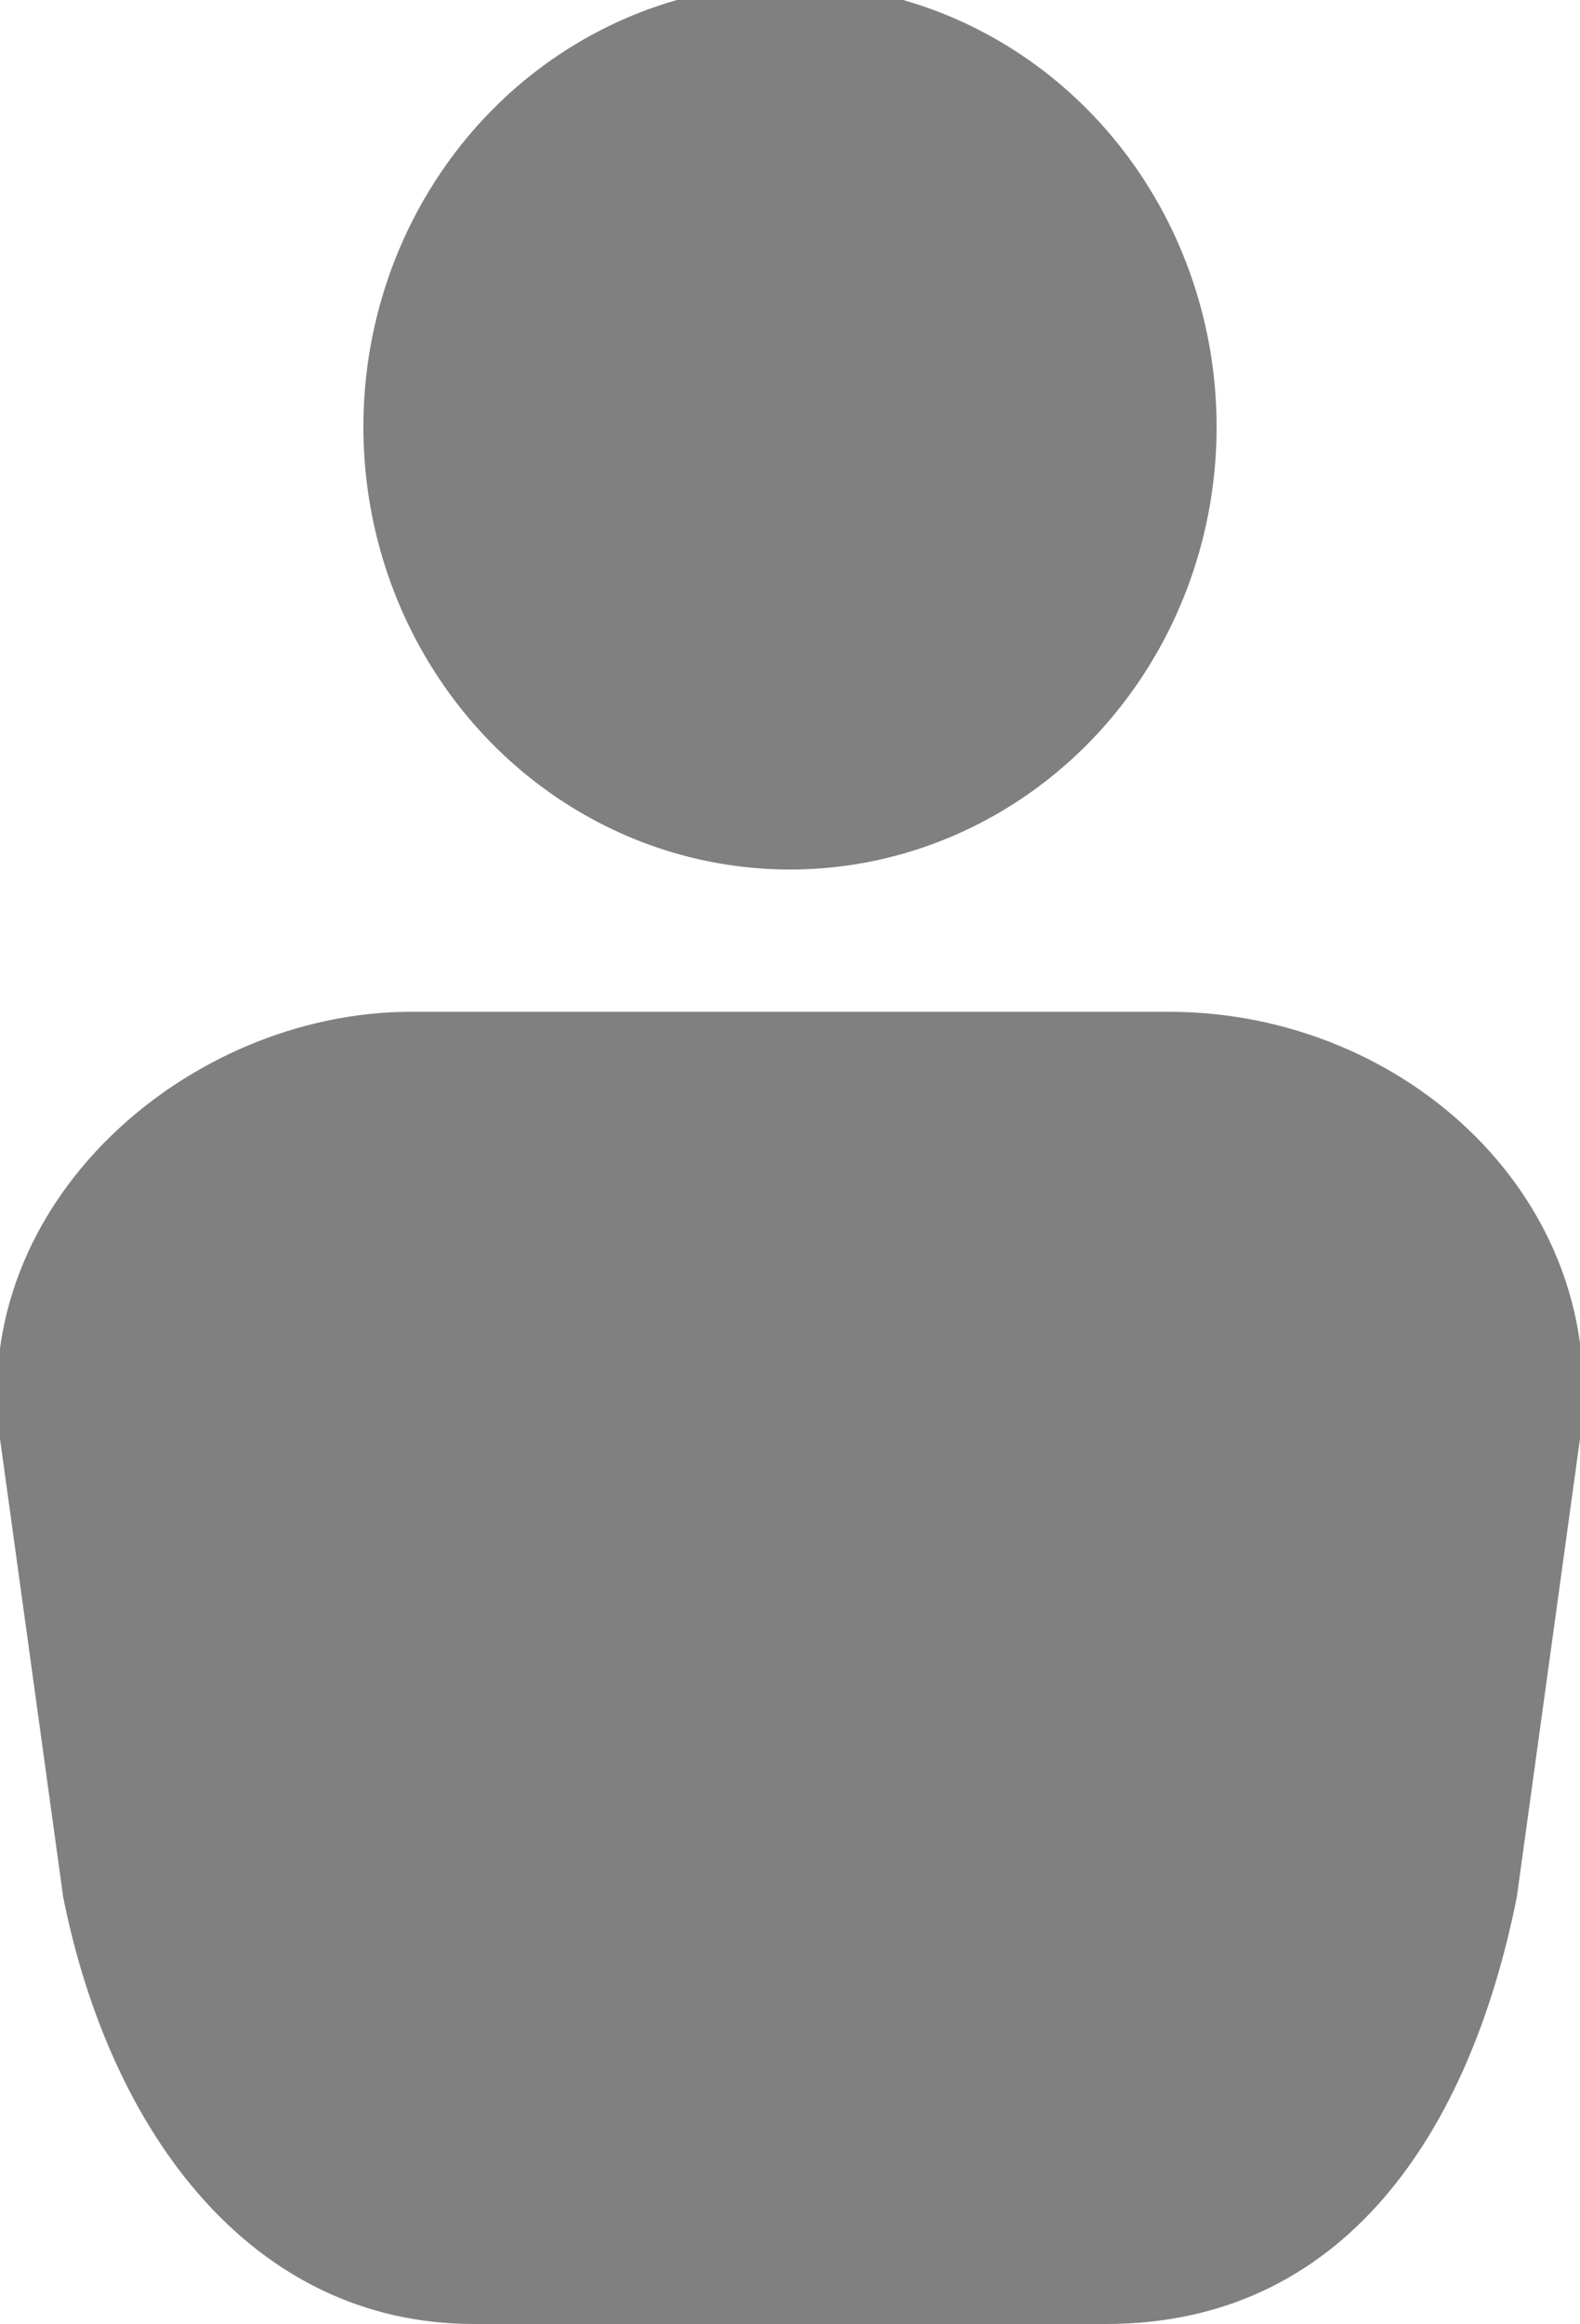
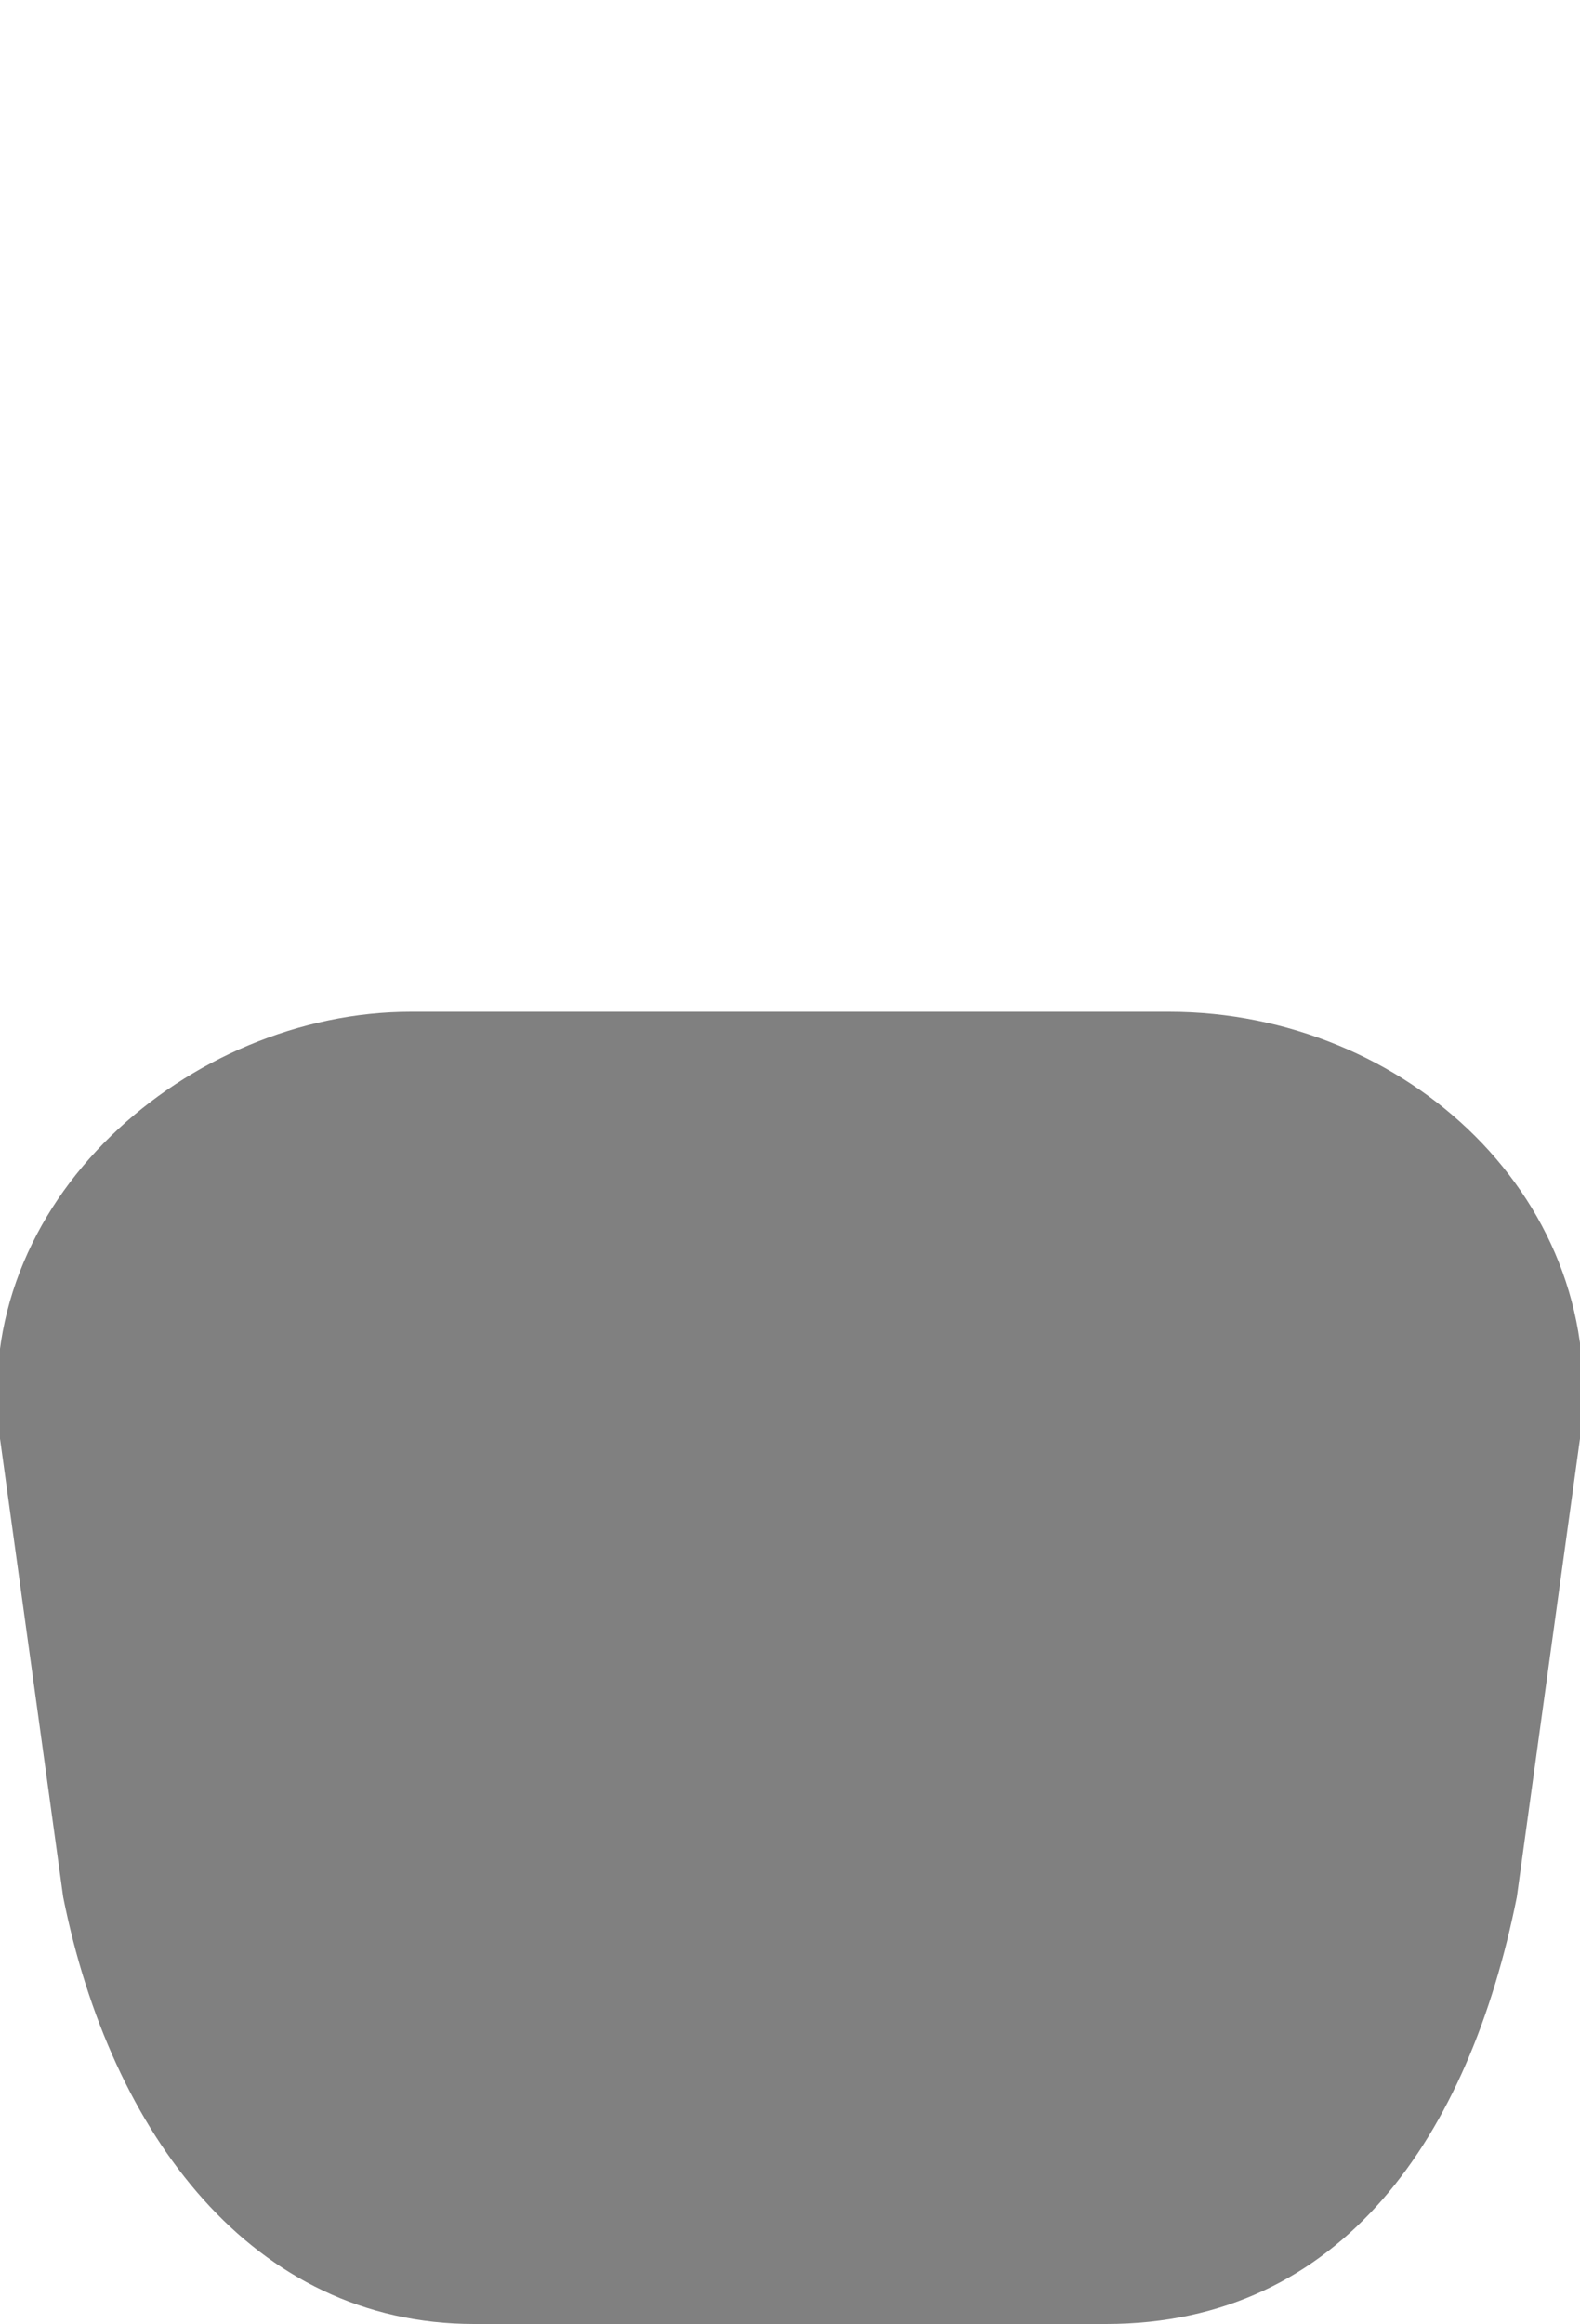
<svg xmlns="http://www.w3.org/2000/svg" version="1.1" id="Layer_1" x="0px" y="0px" viewBox="0 0 10 14.7" style="enable-background:new 0 0 10 14.7;" xml:space="preserve">
  <style type="text/css">
	.st0{fill:#808080;}
</style>
  <g id="meeting_2_">
    <g id="XMLID_31_">
      <g id="XMLID_32_">
        <path id="XMLID_34_" class="st0" d="M7.4,6.4H2.6v0C1.2,6.4-0.2,7.6,0,9.1L0.4,12c0.3,1.5,1.2,2.7,2.6,2.7h4     c1.5,0,2.3-1.2,2.6-2.7L10,9.1C10.2,7.6,8.9,6.4,7.4,6.4z" />
-         <ellipse id="XMLID_33_" class="st0" cx="5" cy="2.7" rx="2.7" ry="2.8" />
      </g>
    </g>
  </g>
</svg>